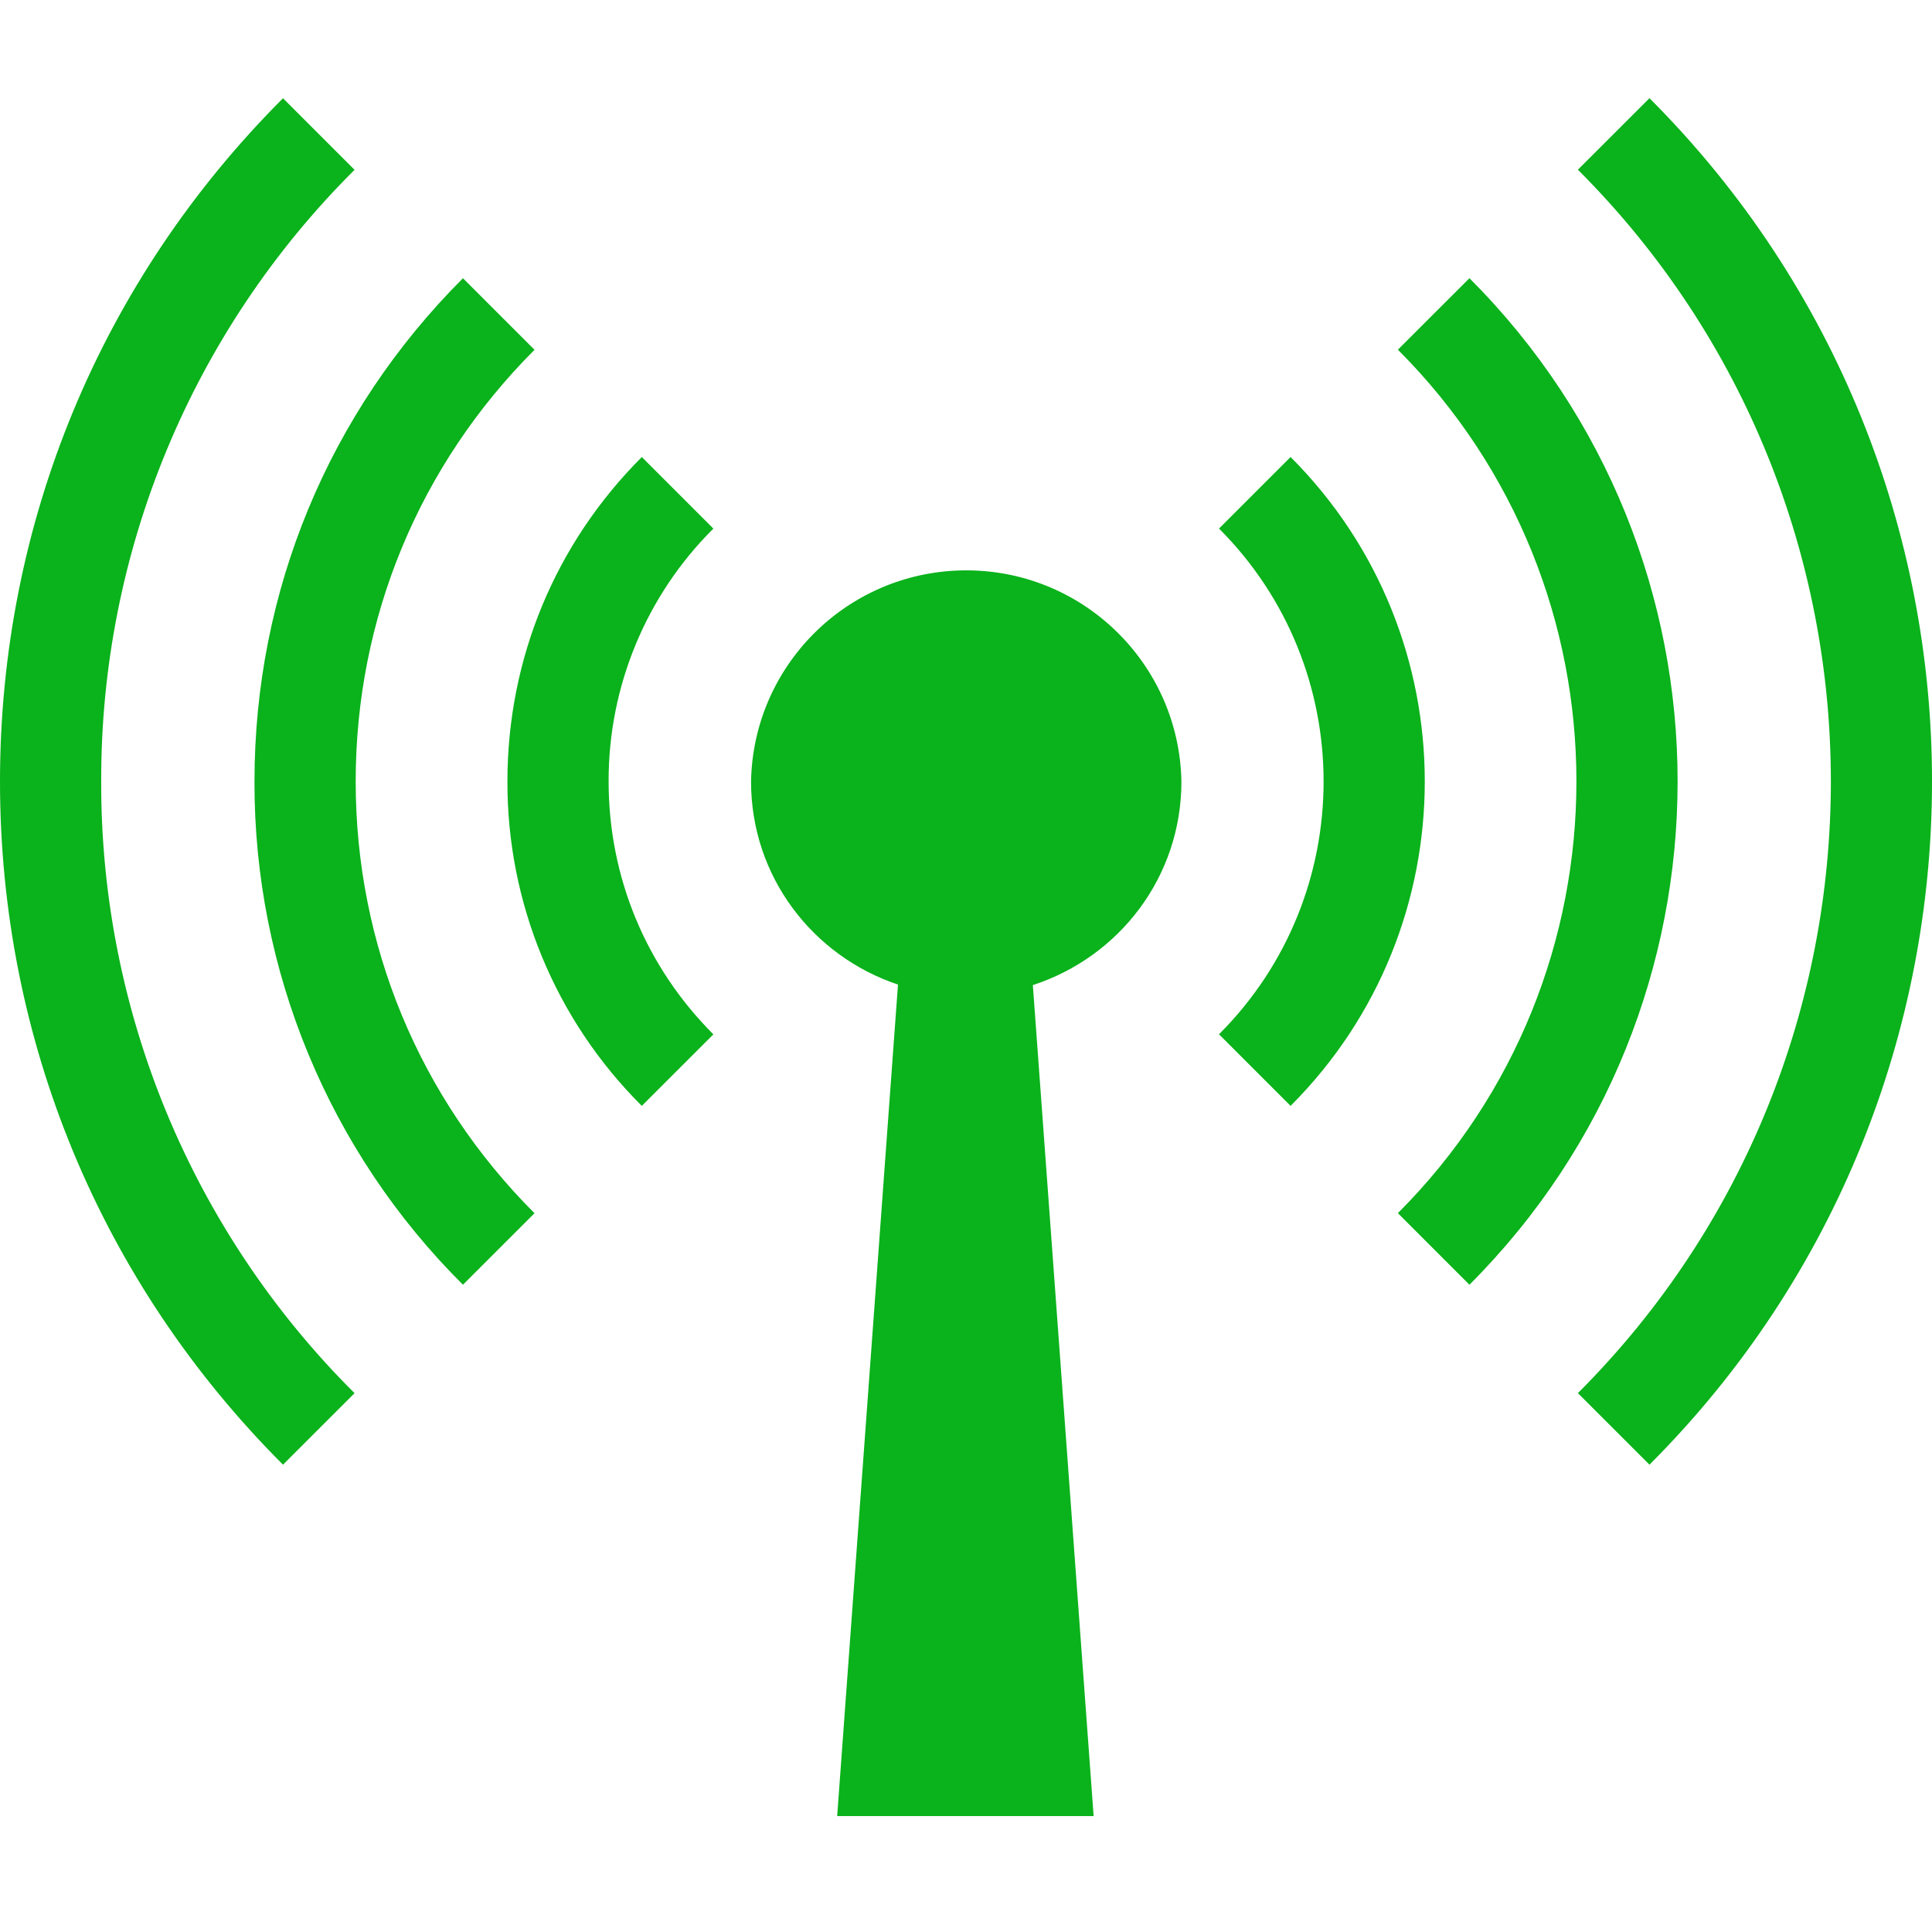
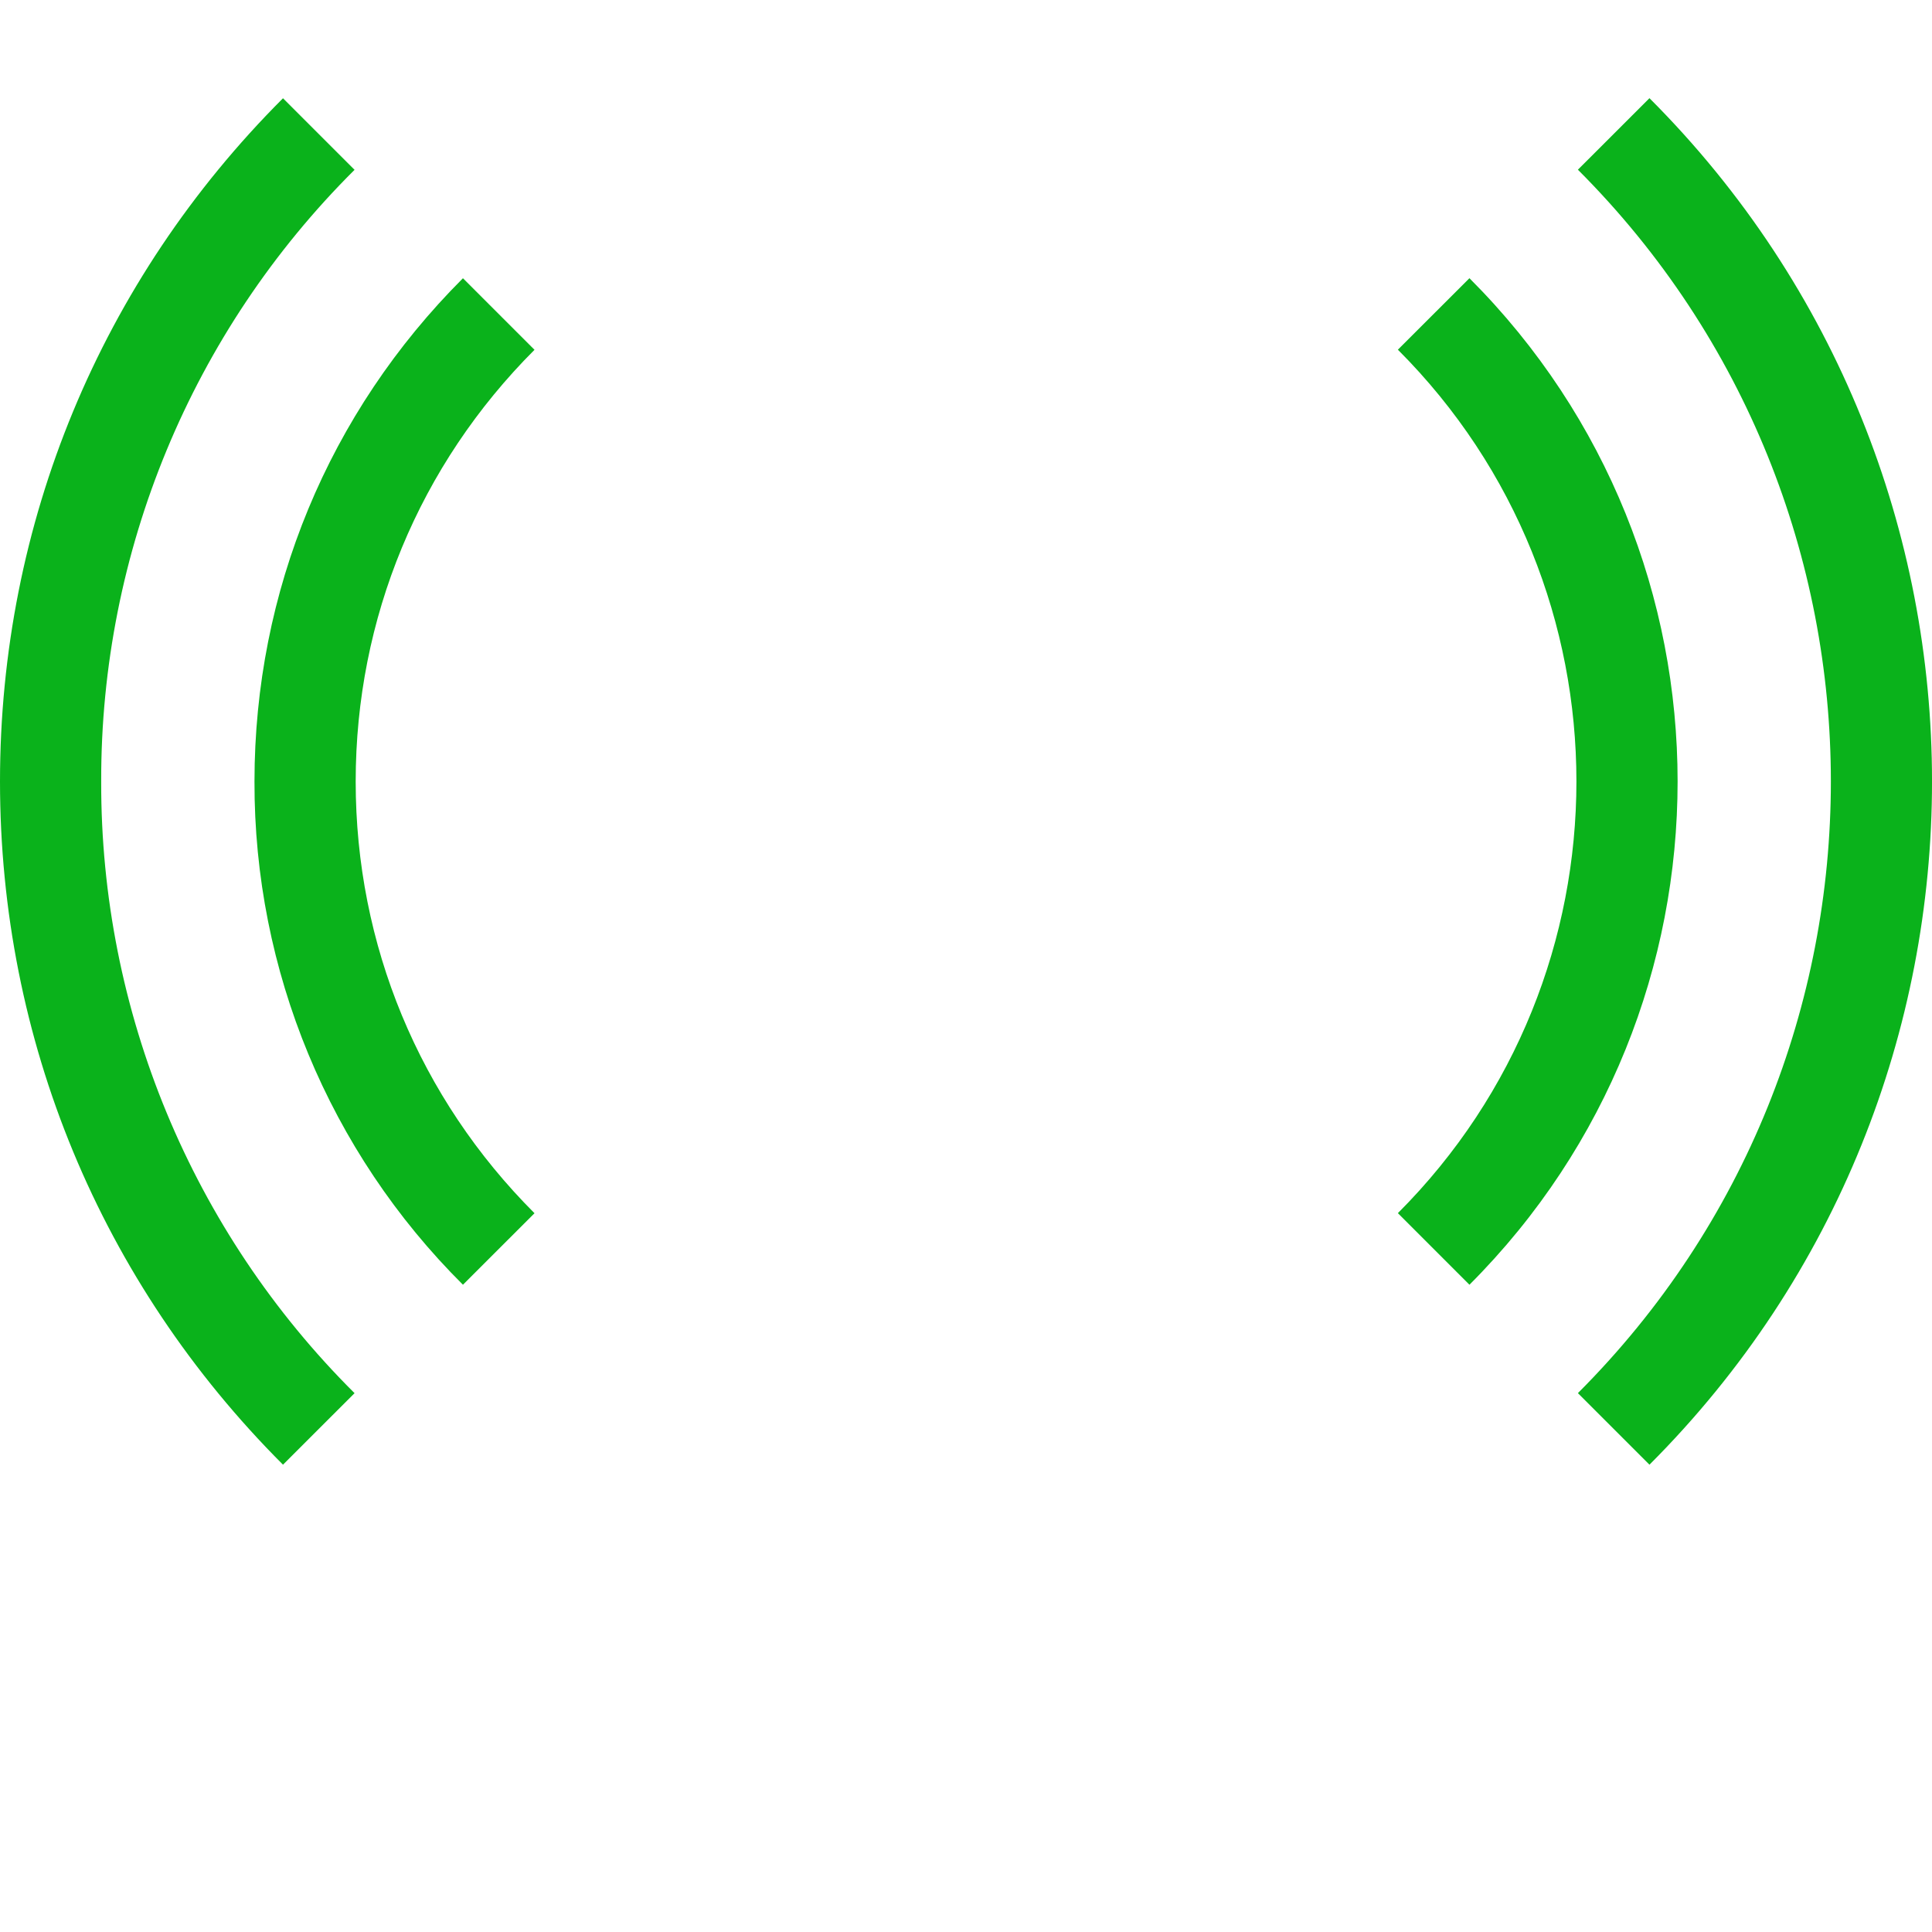
<svg xmlns="http://www.w3.org/2000/svg" version="1.1" id="Layer_1" x="0px" y="0px" width="50px" height="50px" viewBox="0 0 50 50" enable-background="new 0 0 50 50" xml:space="preserve">
  <path fill="#0AB21B" d="M7.324,37.906C2.601,33.184,0,26.902,0,20.225c0-6.68,2.601-12.959,7.324-17.682l1.852,1.852  c-4.212,4.189-6.573,9.889-6.557,15.83c-0.016,5.941,2.345,11.64,6.557,15.83L7.324,37.906z M42.688,37.906l-1.852-1.852  c8.729-8.729,8.729-22.933,0-31.662l1.852-1.851C52.438,12.292,52.438,28.156,42.688,37.906z" />
  <path fill="#0AB21B" d="M11.981,33.249c-3.465-3.446-5.408-8.136-5.395-13.024c0-4.92,1.916-9.546,5.395-13.024l1.852,1.852  c-2.984,2.984-4.628,6.952-4.628,11.173c0,4.221,1.644,8.188,4.628,11.172L11.981,33.249z M38.029,33.249l-1.852-1.853  c6.161-6.161,6.161-16.186,0-22.346L38.029,7.2C45.212,14.382,45.212,26.066,38.029,33.249z" />
-   <path fill="#0AB21B" d="M16.61,28.62c-2.234-2.222-3.486-5.245-3.478-8.396c0-3.172,1.235-6.153,3.478-8.396l1.852,1.852  c-1.742,1.732-2.718,4.089-2.711,6.545c0,2.472,0.963,4.796,2.711,6.544L16.61,28.62z M33.4,28.62l-1.852-1.853  c3.609-3.607,3.609-9.479,0-13.088l1.852-1.852C38.031,16.458,38.031,23.991,33.4,28.62z M30.575,20.225  c-0.059-3.076-2.599-5.522-5.675-5.463c-2.994,0.057-5.407,2.47-5.463,5.463c0,2.458,1.593,4.517,3.803,5.256L21.666,47h6.637  L26.73,25.494C28.962,24.769,30.575,22.698,30.575,20.225z" />
</svg>